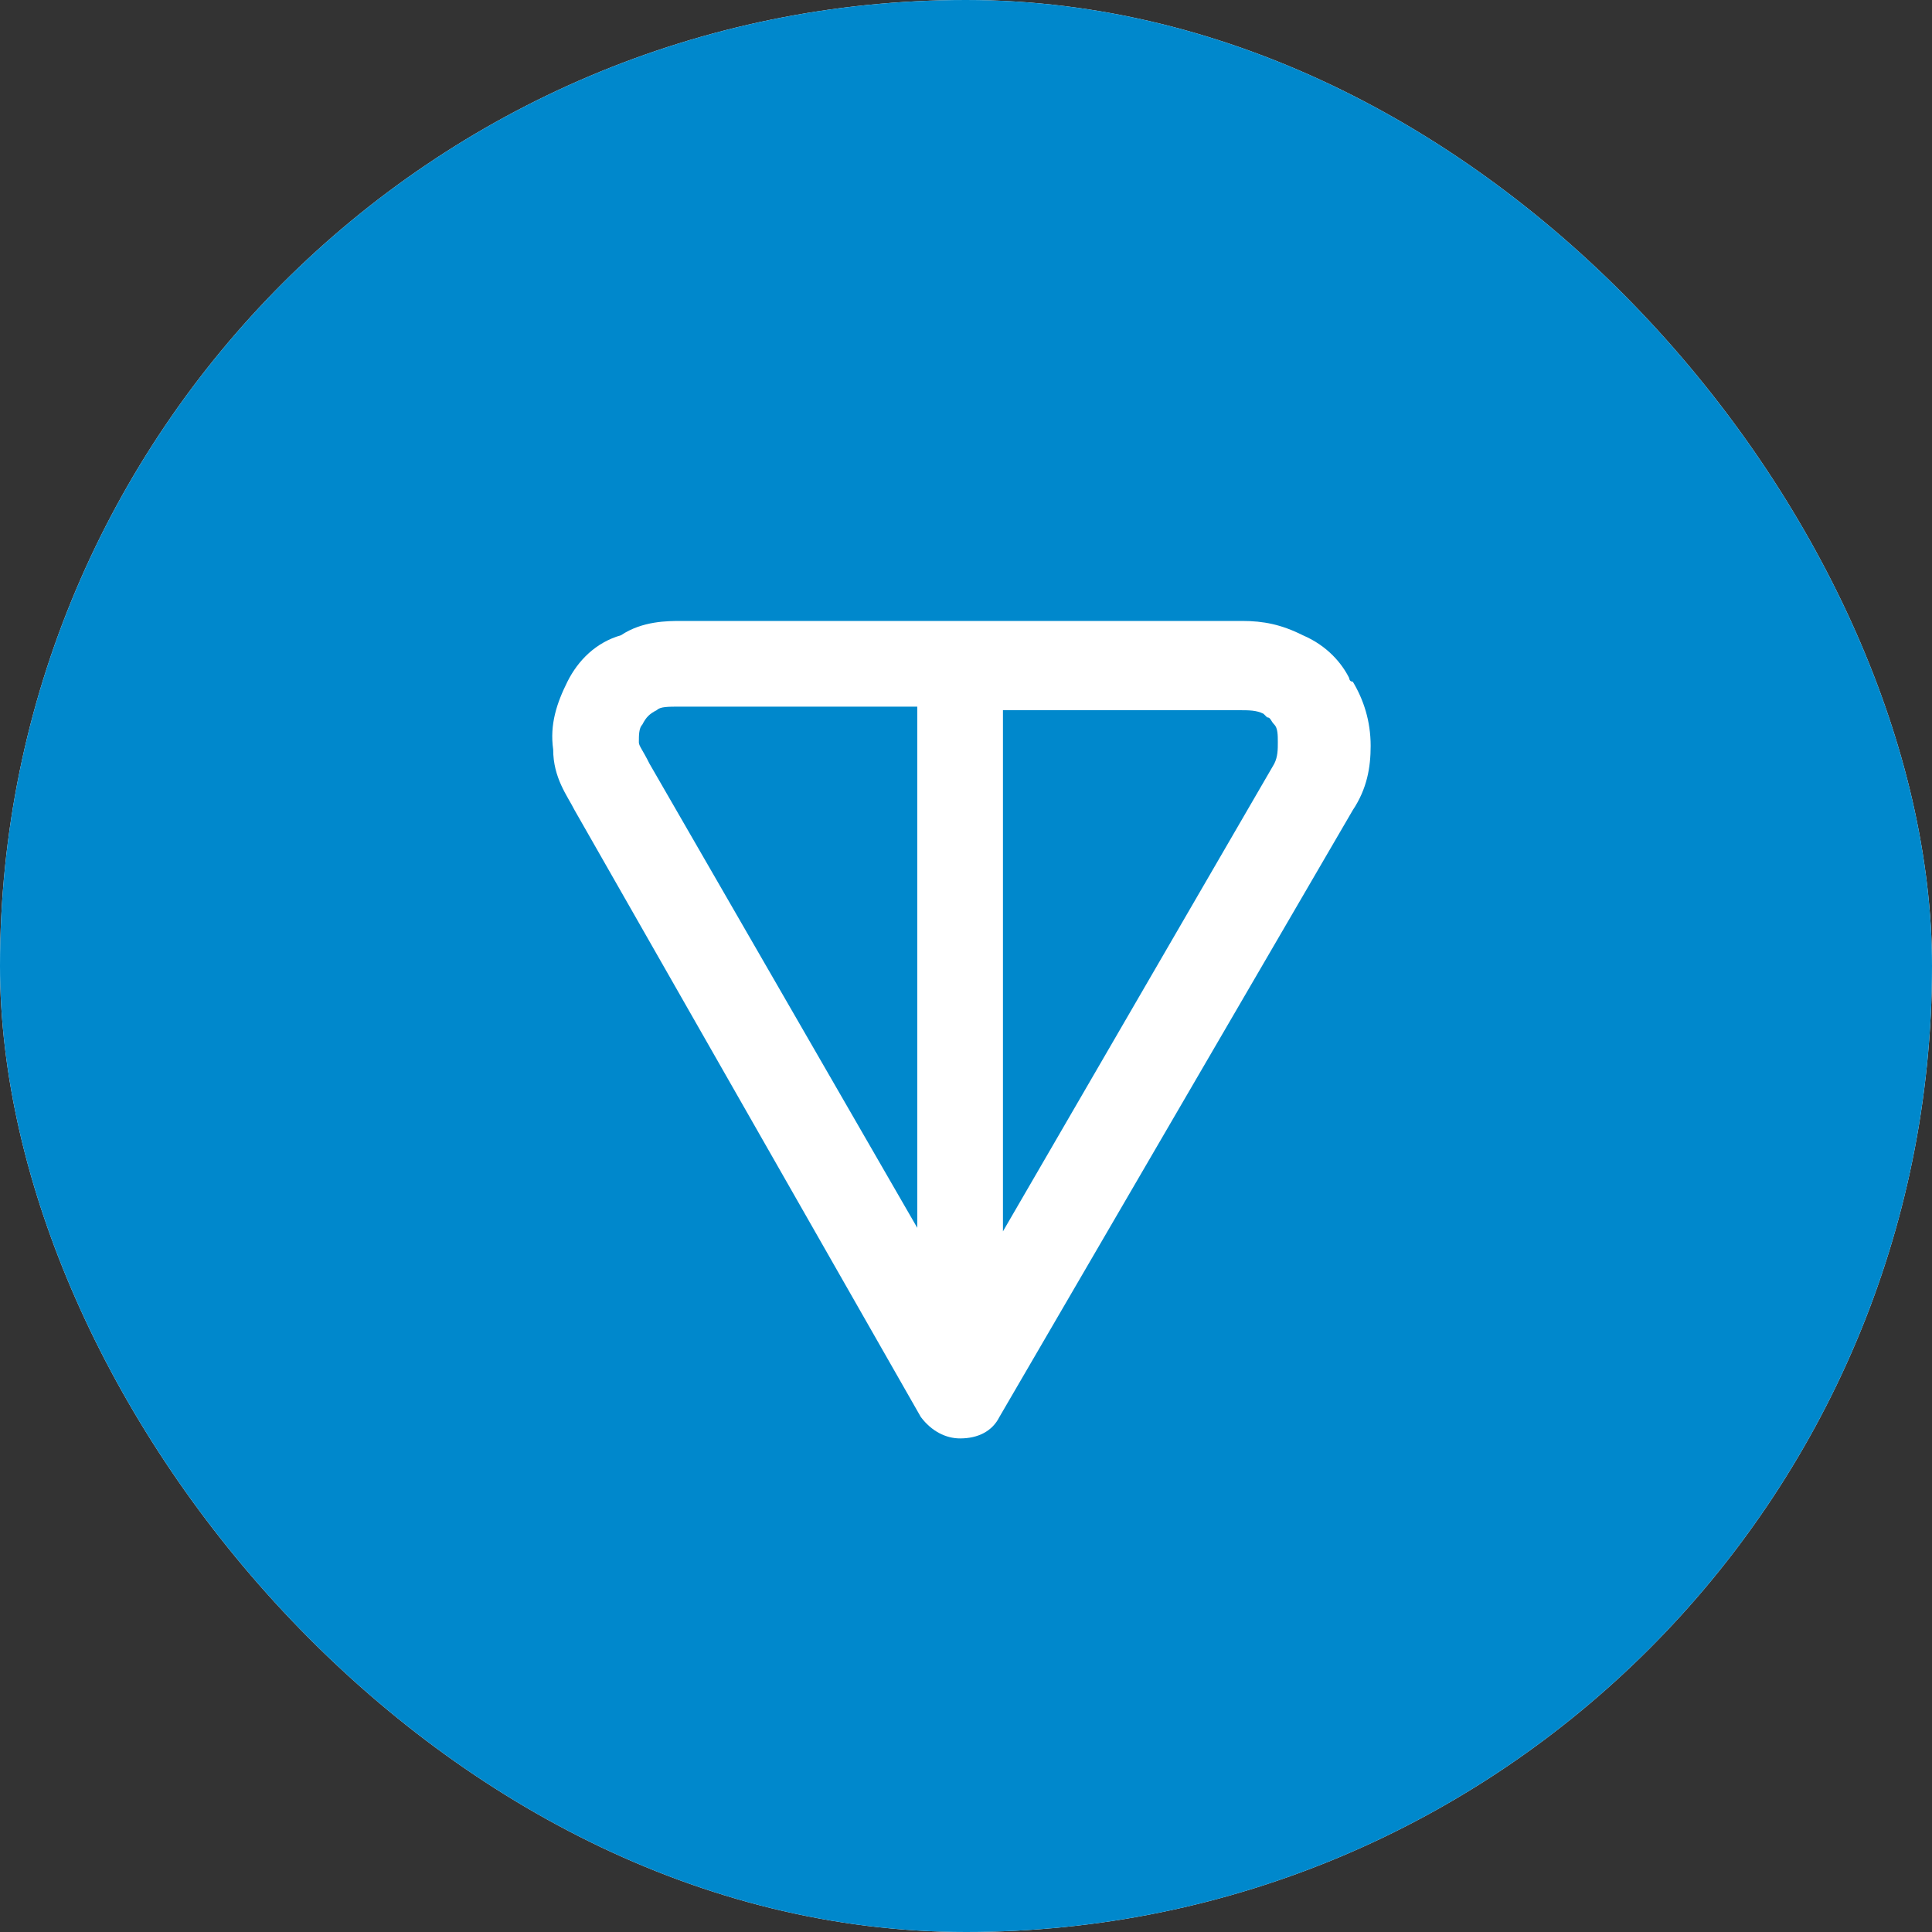
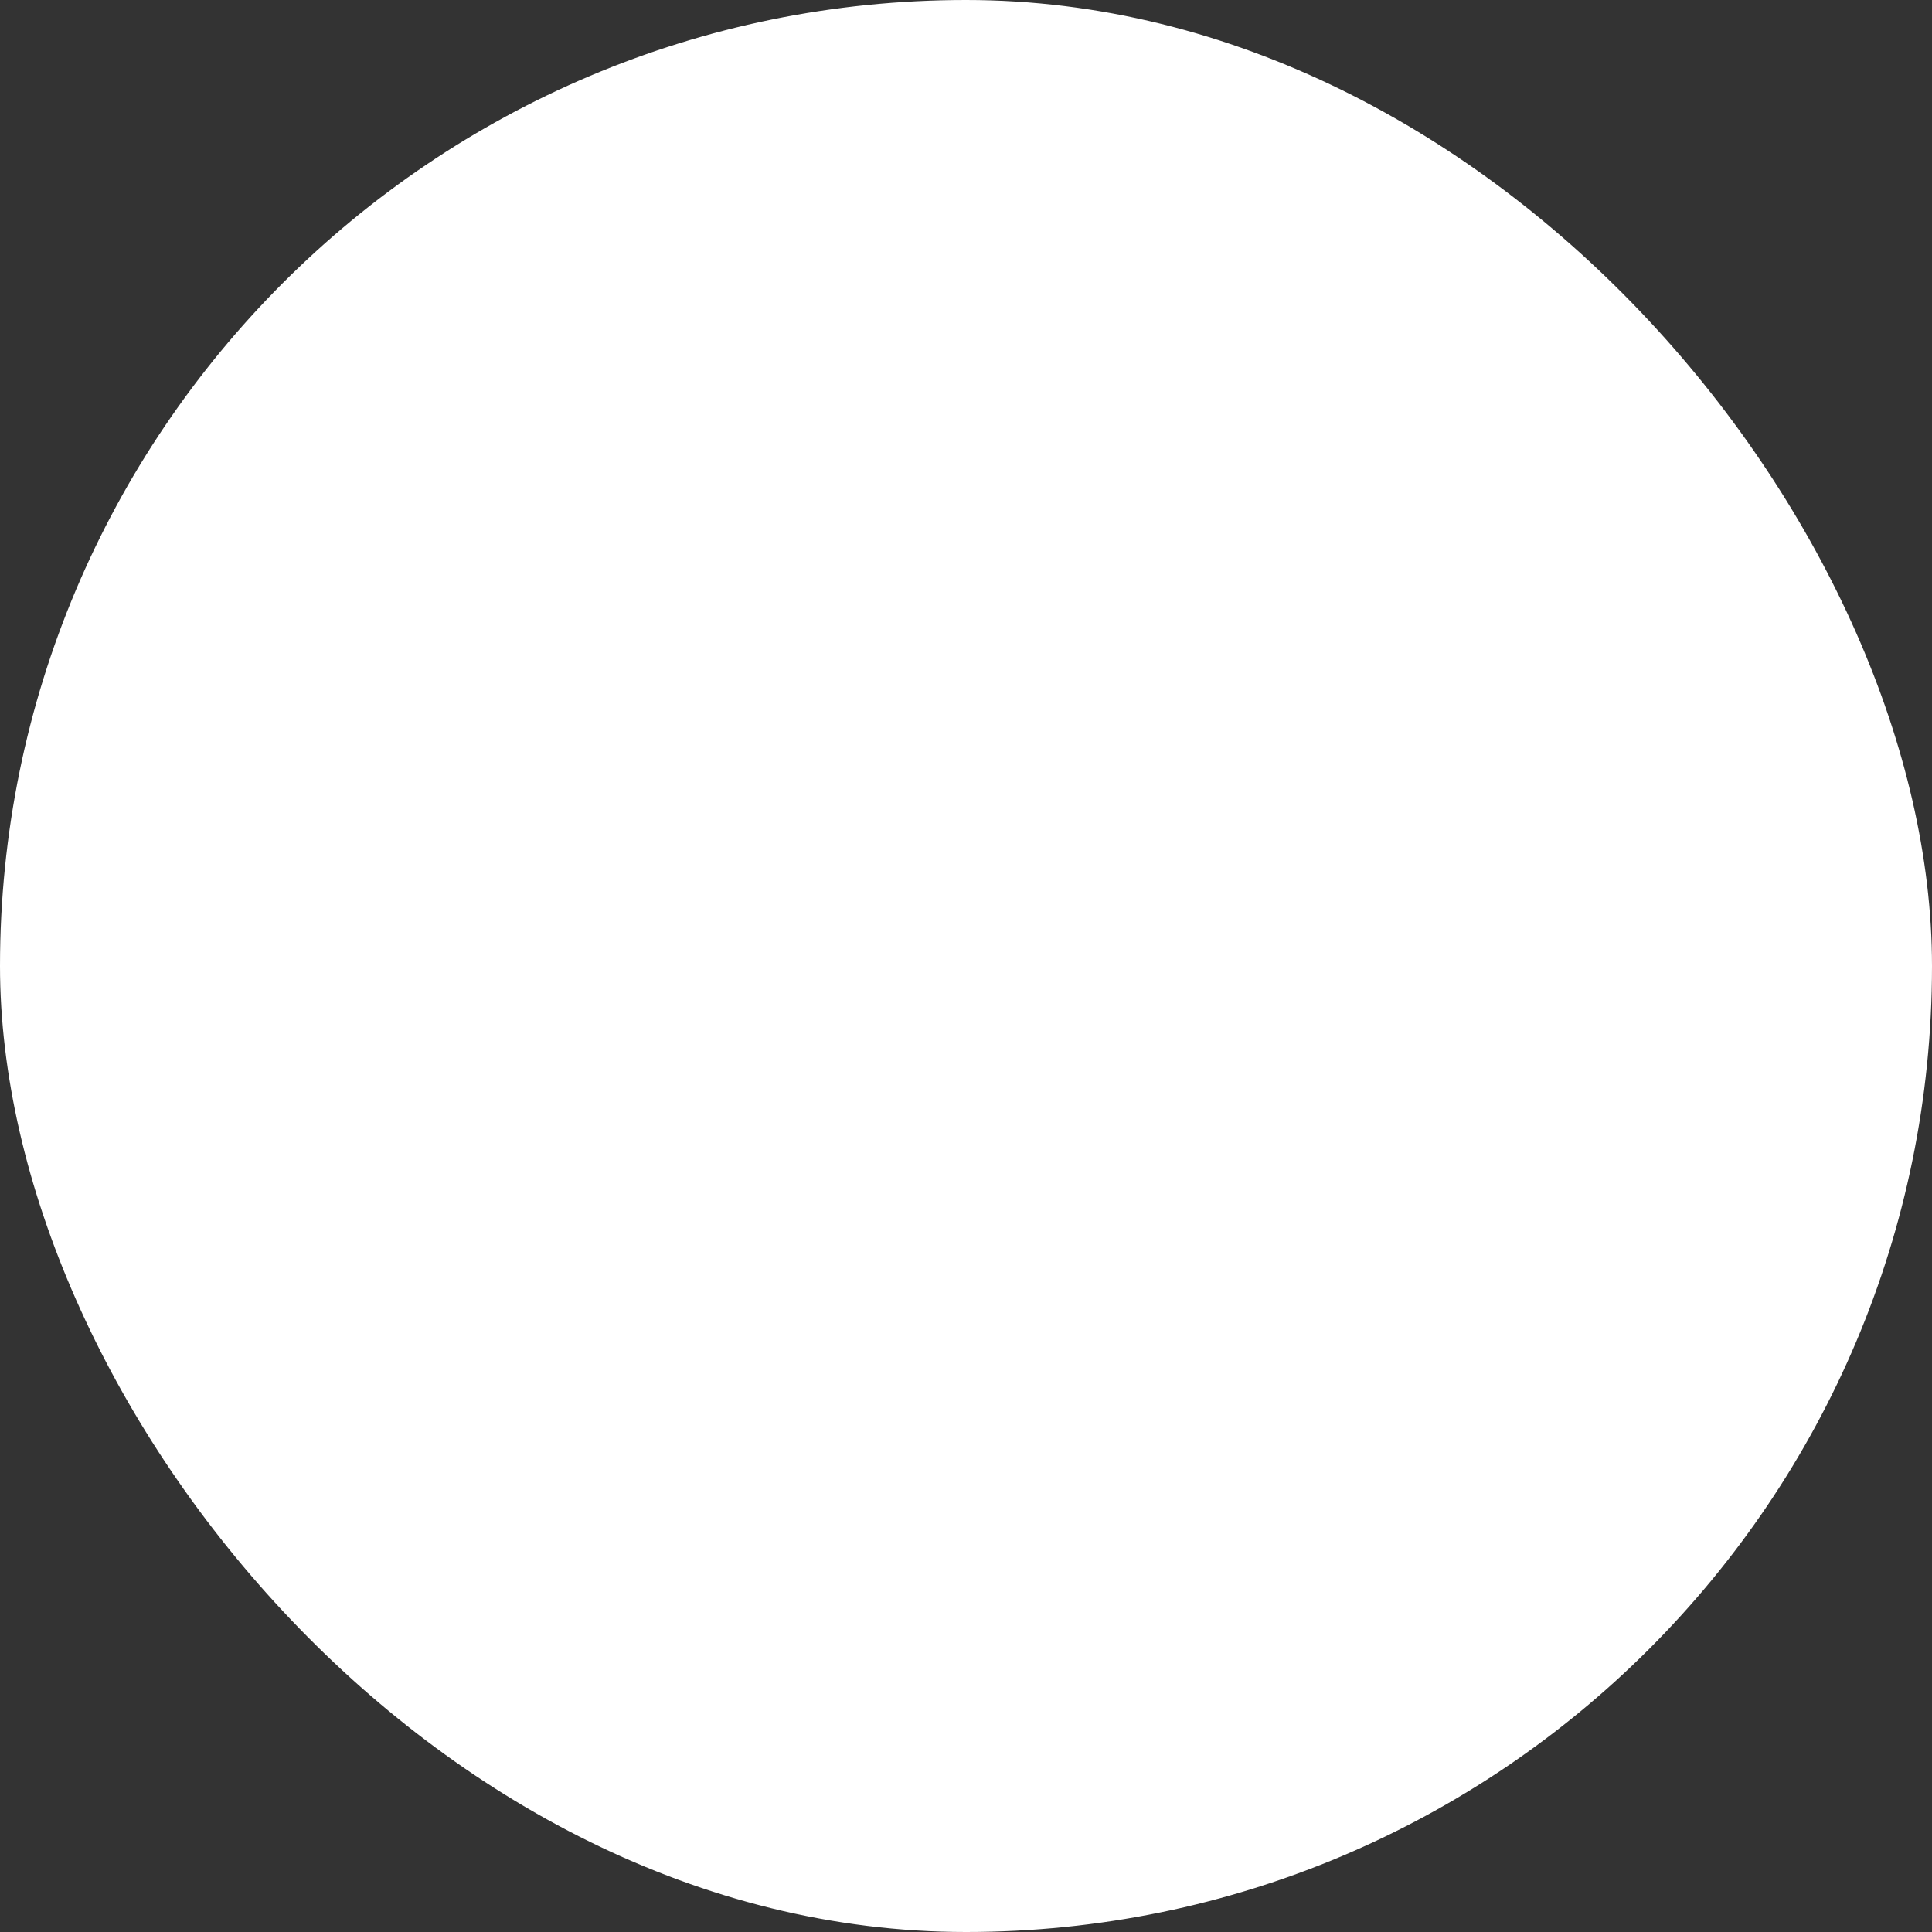
<svg xmlns="http://www.w3.org/2000/svg" width="40" height="40" viewBox="0 0 40 40" fill="none">
  <rect x="0" y="0" width="40" height="40" fill="#333333" stroke="none" />
  <g clip-path="url(#clip0_6780_8343)">
    <rect width="40" height="40" rx="20" fill="white" />
    <g clip-path="url(#clip1_6780_8343)">
-       <path d="M19.878 40.571C31.306 40.571 40.571 31.306 40.571 19.878C40.571 8.449 31.306 -0.816 19.878 -0.816C8.449 -0.816 -0.816 8.449 -0.816 19.878C-0.816 31.306 8.449 40.571 19.878 40.571Z" fill="#0088CC" />
      <path fill-rule="evenodd" clip-rule="evenodd" d="M14.114 12.856H25.717C26.16 12.856 26.53 12.93 26.973 13.152C27.491 13.374 27.786 13.743 27.934 14.039C27.934 14.039 27.934 14.113 28.008 14.113C28.23 14.482 28.378 14.926 28.378 15.443C28.378 15.887 28.303 16.33 28.008 16.773L20.691 29.338C20.543 29.633 20.248 29.781 19.878 29.781C19.583 29.781 19.287 29.633 19.065 29.338L11.896 16.773C11.748 16.478 11.453 16.108 11.453 15.517C11.379 15 11.527 14.556 11.748 14.113C11.97 13.669 12.34 13.3 12.857 13.152C13.3 12.856 13.818 12.856 14.114 12.856ZM18.991 14.63H14.114C13.818 14.63 13.67 14.63 13.596 14.704C13.448 14.778 13.374 14.852 13.3 15C13.227 15.074 13.227 15.222 13.227 15.369C13.227 15.443 13.3 15.517 13.448 15.813L18.991 25.421V14.63ZM20.765 14.63V25.494L26.382 15.813C26.456 15.665 26.456 15.517 26.456 15.369C26.456 15.222 26.456 15.074 26.382 15C26.308 14.926 26.308 14.852 26.234 14.852L26.16 14.778C26.012 14.704 25.865 14.704 25.643 14.704H20.765V14.63Z" fill="white" />
    </g>
  </g>
  <defs>
    <clipPath id="clip0_6780_8343">
      <rect width="40" height="40" rx="20" fill="white" />
    </clipPath>
    <clipPath id="clip1_6780_8343">
      <rect width="41.388" height="41.388" fill="white" transform="translate(-0.816 -0.816)" />
    </clipPath>
  </defs>
</svg>